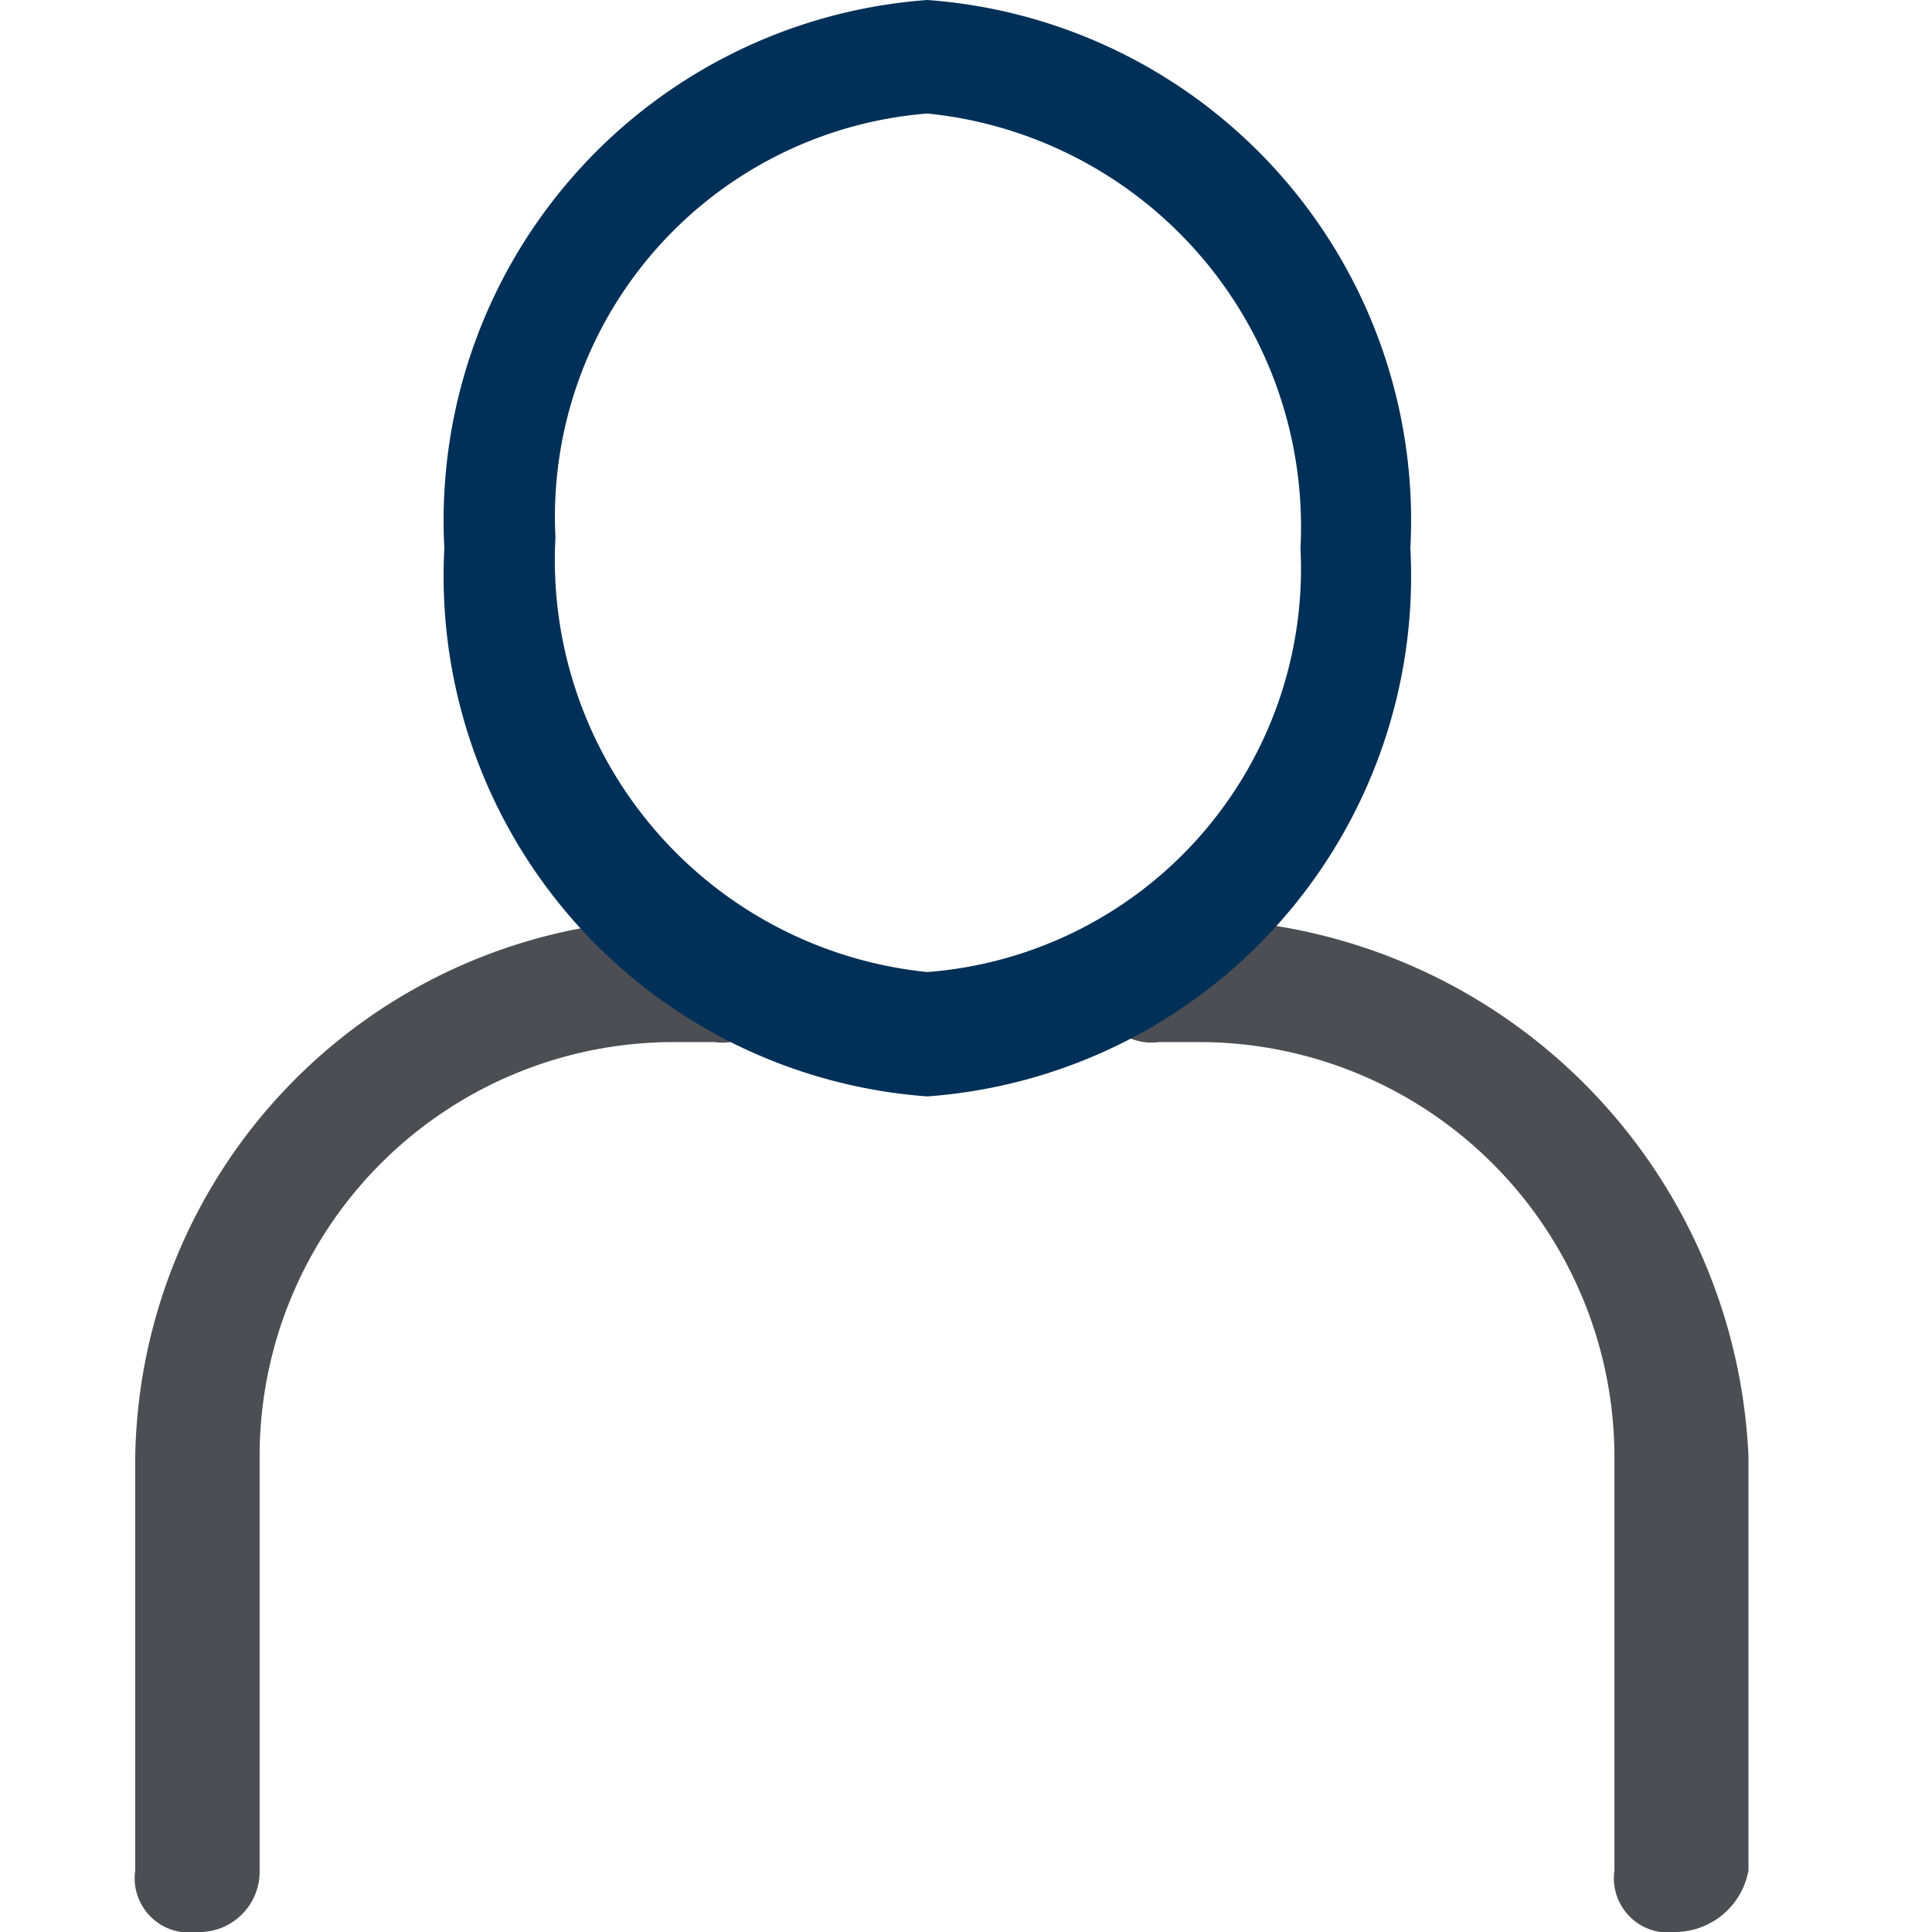
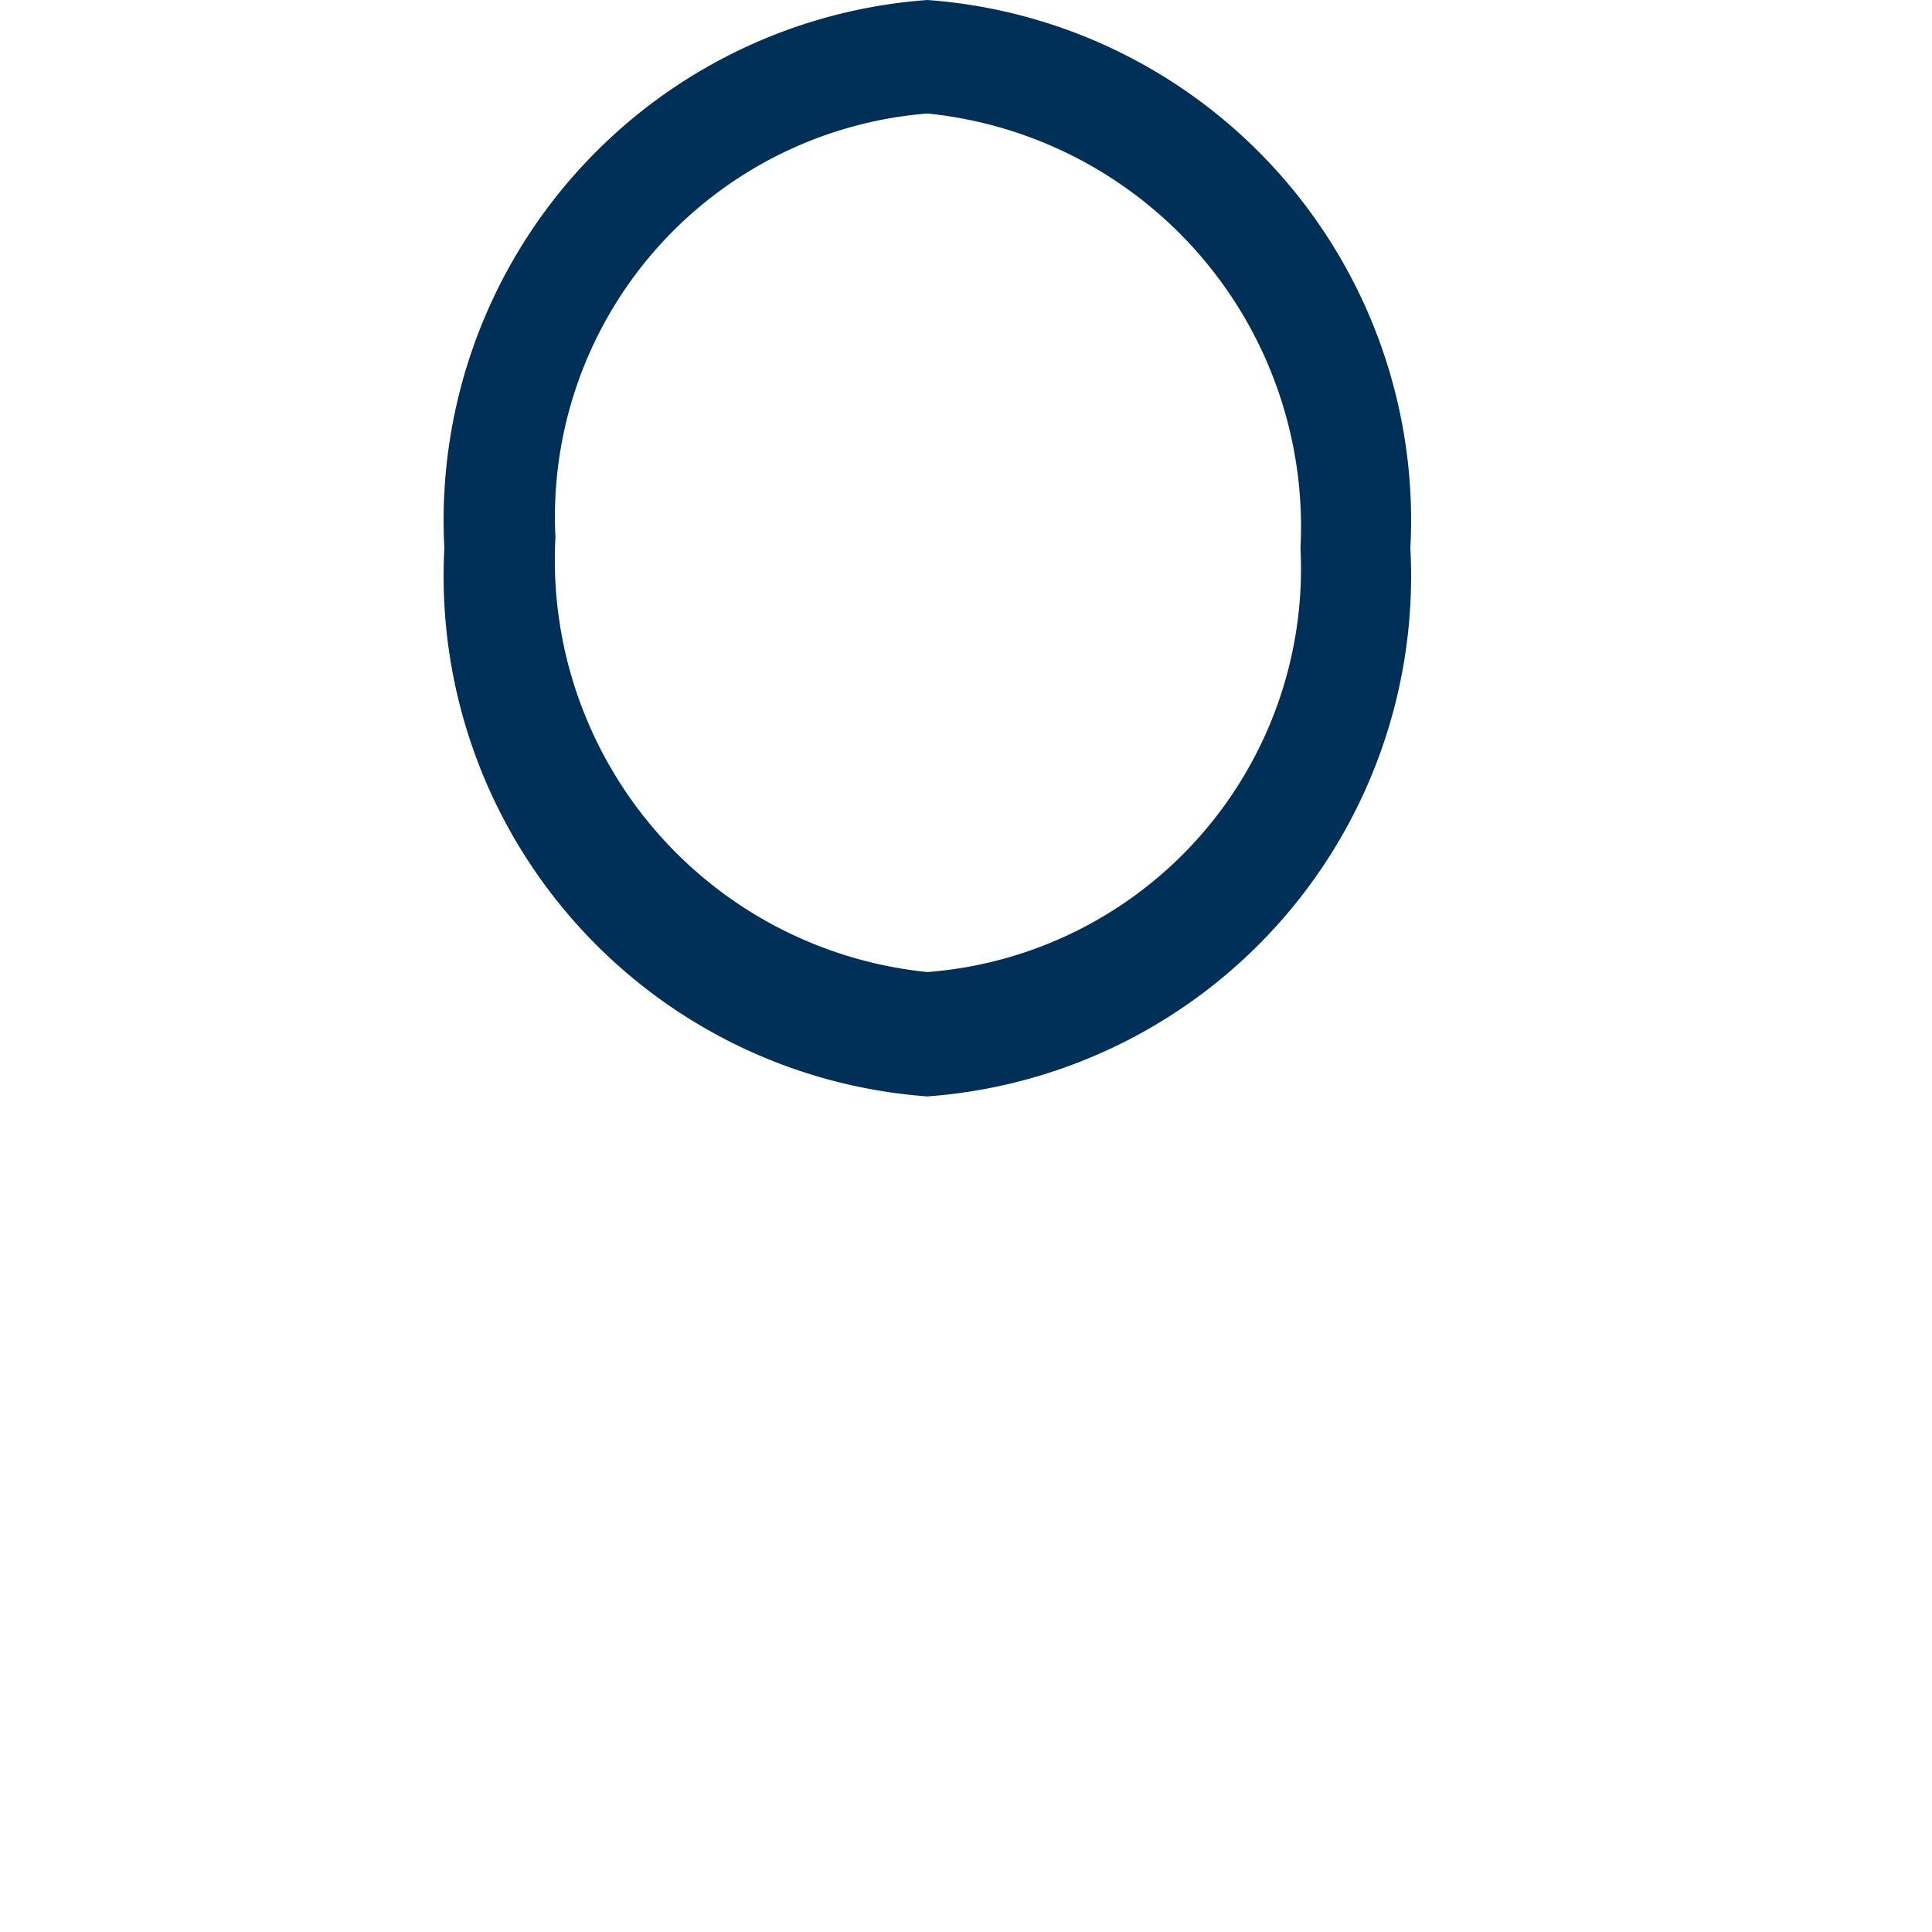
<svg xmlns="http://www.w3.org/2000/svg" id="Calque_1" data-name="Calque 1" viewBox="0 0 16 16">
  <defs>
    <style>.cls-1{fill:#4d4e53;}.cls-2{fill:#003057;}</style>
  </defs>
  <title>ico-identifiant</title>
  <g id="OPTEVEN_Extranet_V0.0" data-name="OPTEVEN Extranet V0.0">
    <g id="_01_Login" data-name="01_Login">
      <g id="identifiant">
        <g id="picto">
-           <path class="cls-1" d="M9.94,7.61H9.6a.46.46,0,0,0-.52.51.46.46,0,0,0,.52.51h.34a3.44,3.44,0,0,1,3.43,3.43v3.43a.45.45,0,0,0,.51.51.62.62,0,0,0,.6-.51V12.06A4.66,4.66,0,0,0,9.94,7.61Z" />
-           <path class="cls-1" d="M5.92,7.61H5.57a4.53,4.53,0,0,0-4.45,4.45v3.43a.45.45,0,0,0,.51.51.5.5,0,0,0,.52-.51V12.06A3.43,3.43,0,0,1,5.57,8.63h.35a.45.45,0,0,0,.51-.51A.45.45,0,0,0,5.92,7.61Z" />
          <g id="Group-3">
            <path id="Fill-1" class="cls-2" d="M7.68.94A3.35,3.35,0,0,0,4.6,4.45a3.43,3.43,0,0,0,3.08,3.6,3.35,3.35,0,0,0,3.09-3.51A3.44,3.44,0,0,0,7.68.94m0,8.14a4.32,4.32,0,0,1-4-4.54A4.32,4.32,0,0,1,7.68,0a4.32,4.32,0,0,1,4,4.54,4.32,4.32,0,0,1-4,4.54" />
          </g>
        </g>
      </g>
    </g>
  </g>
</svg>